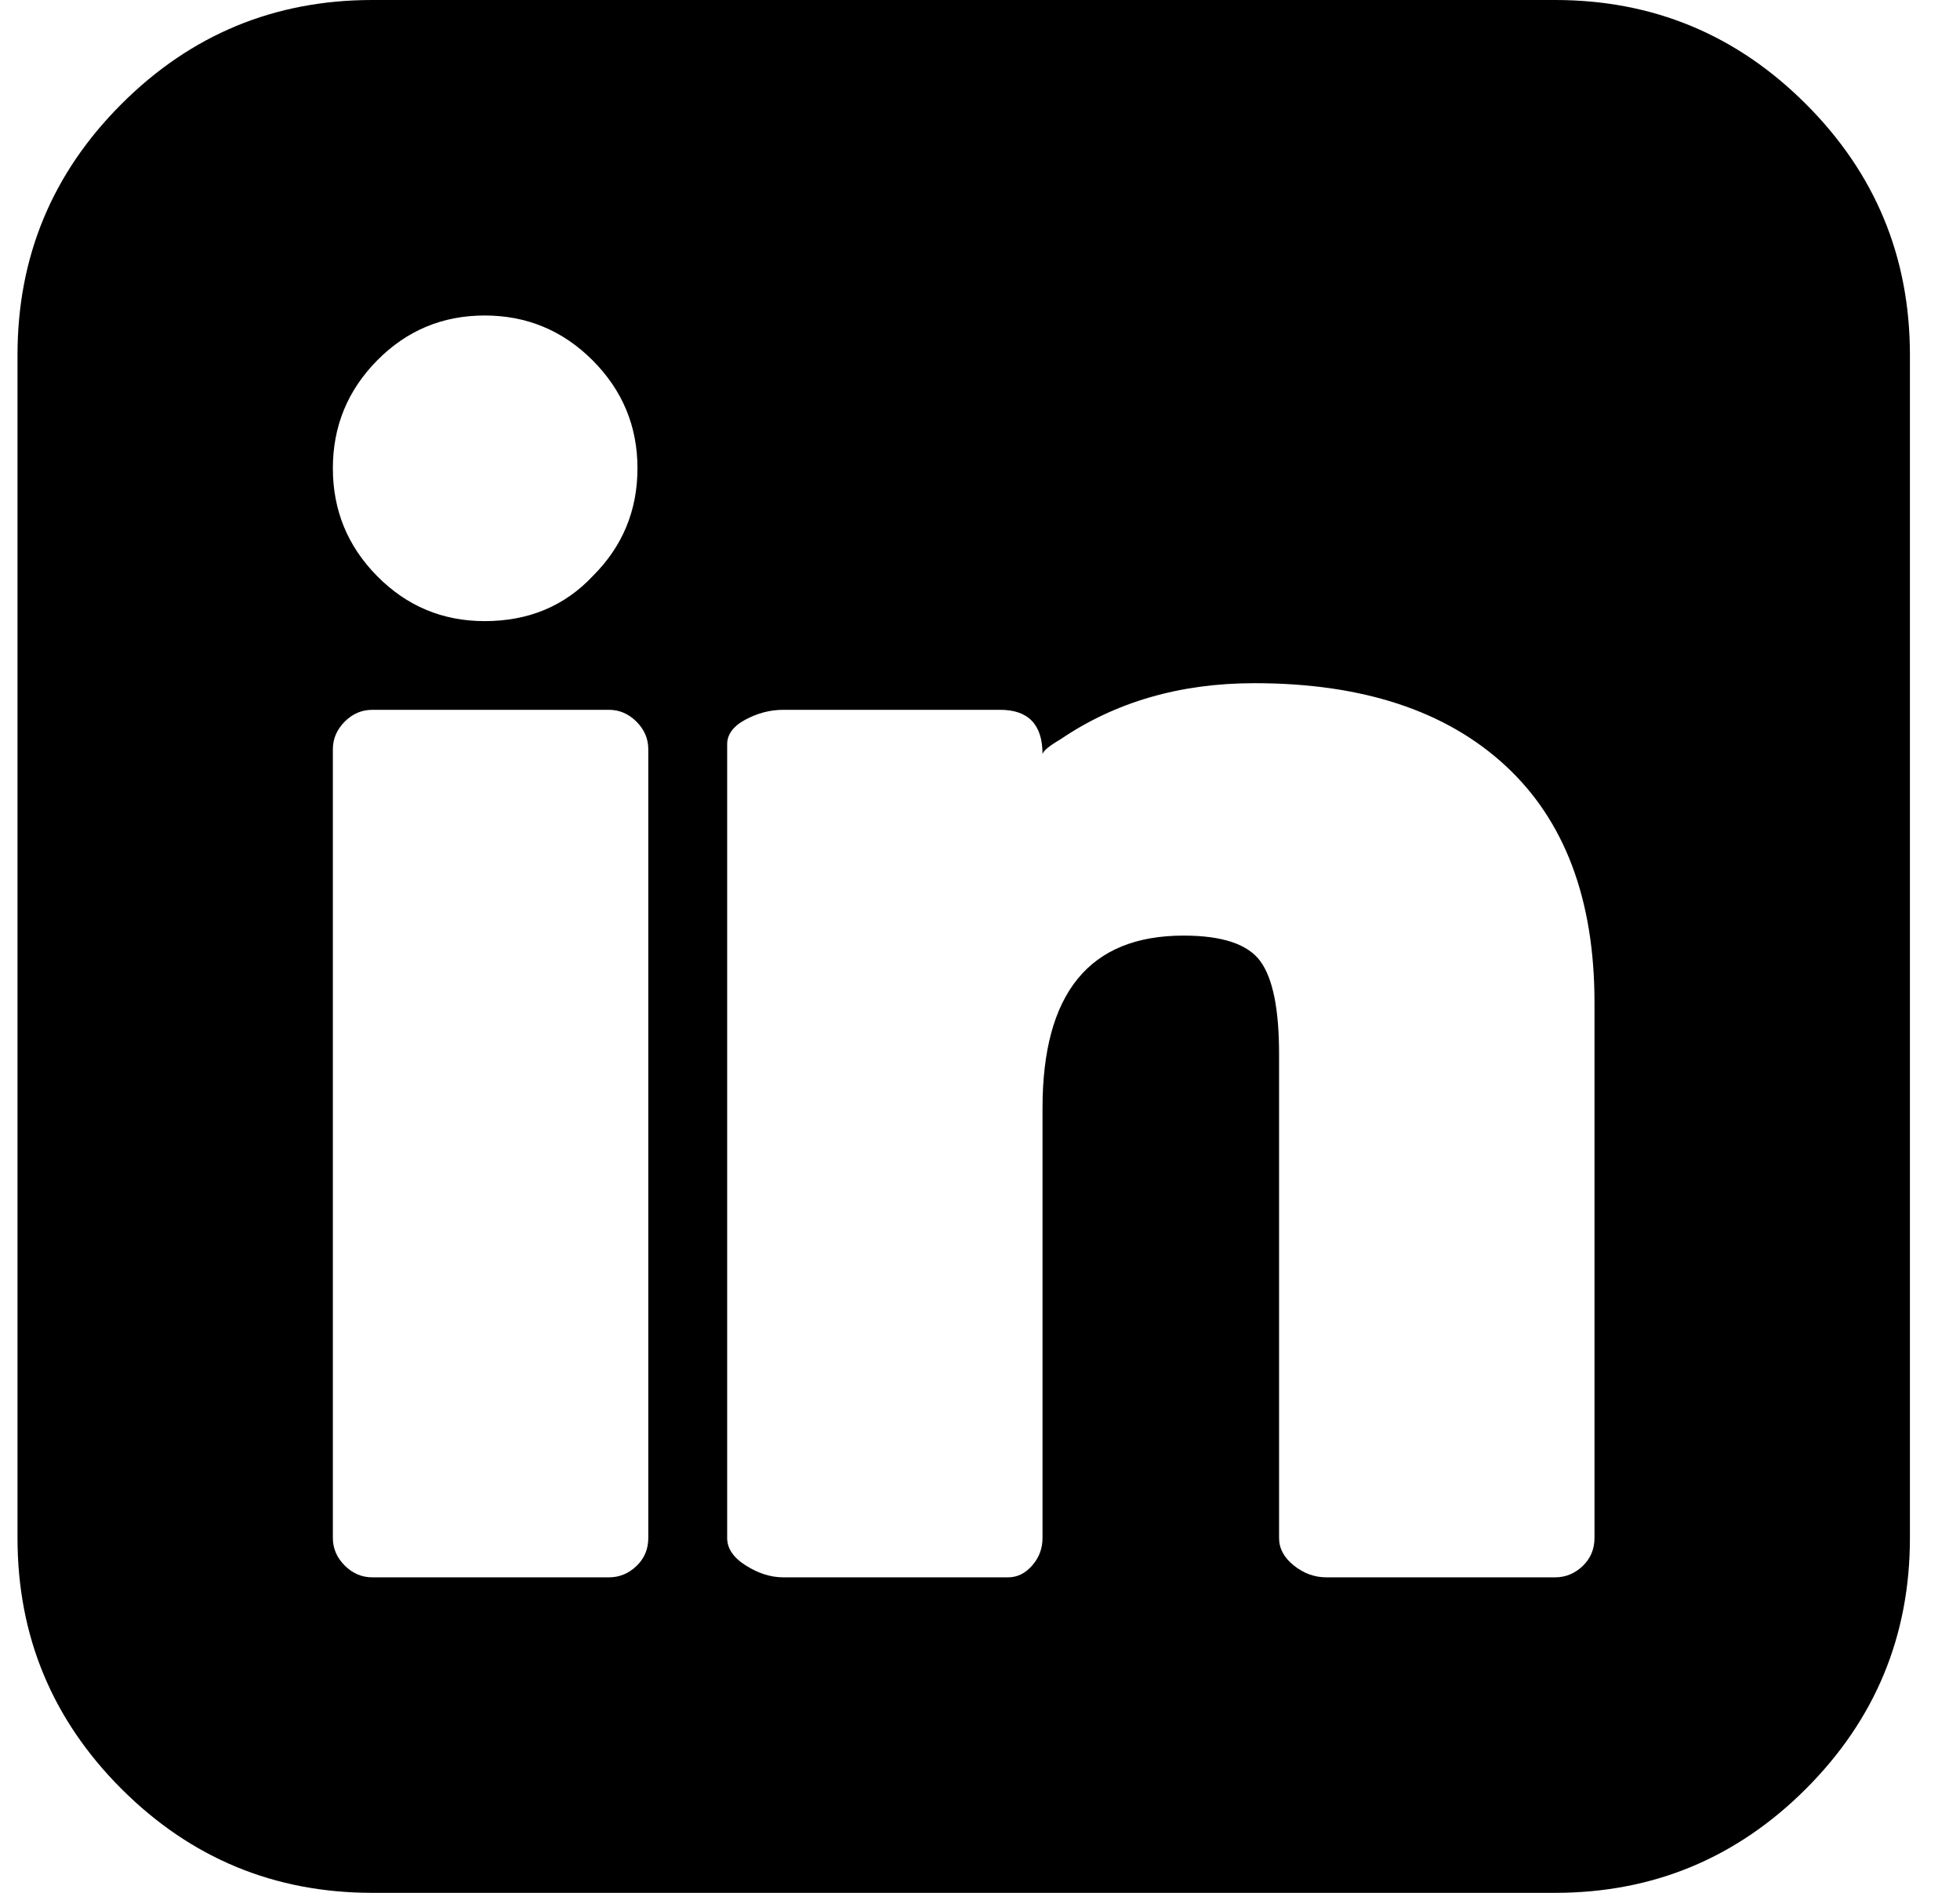
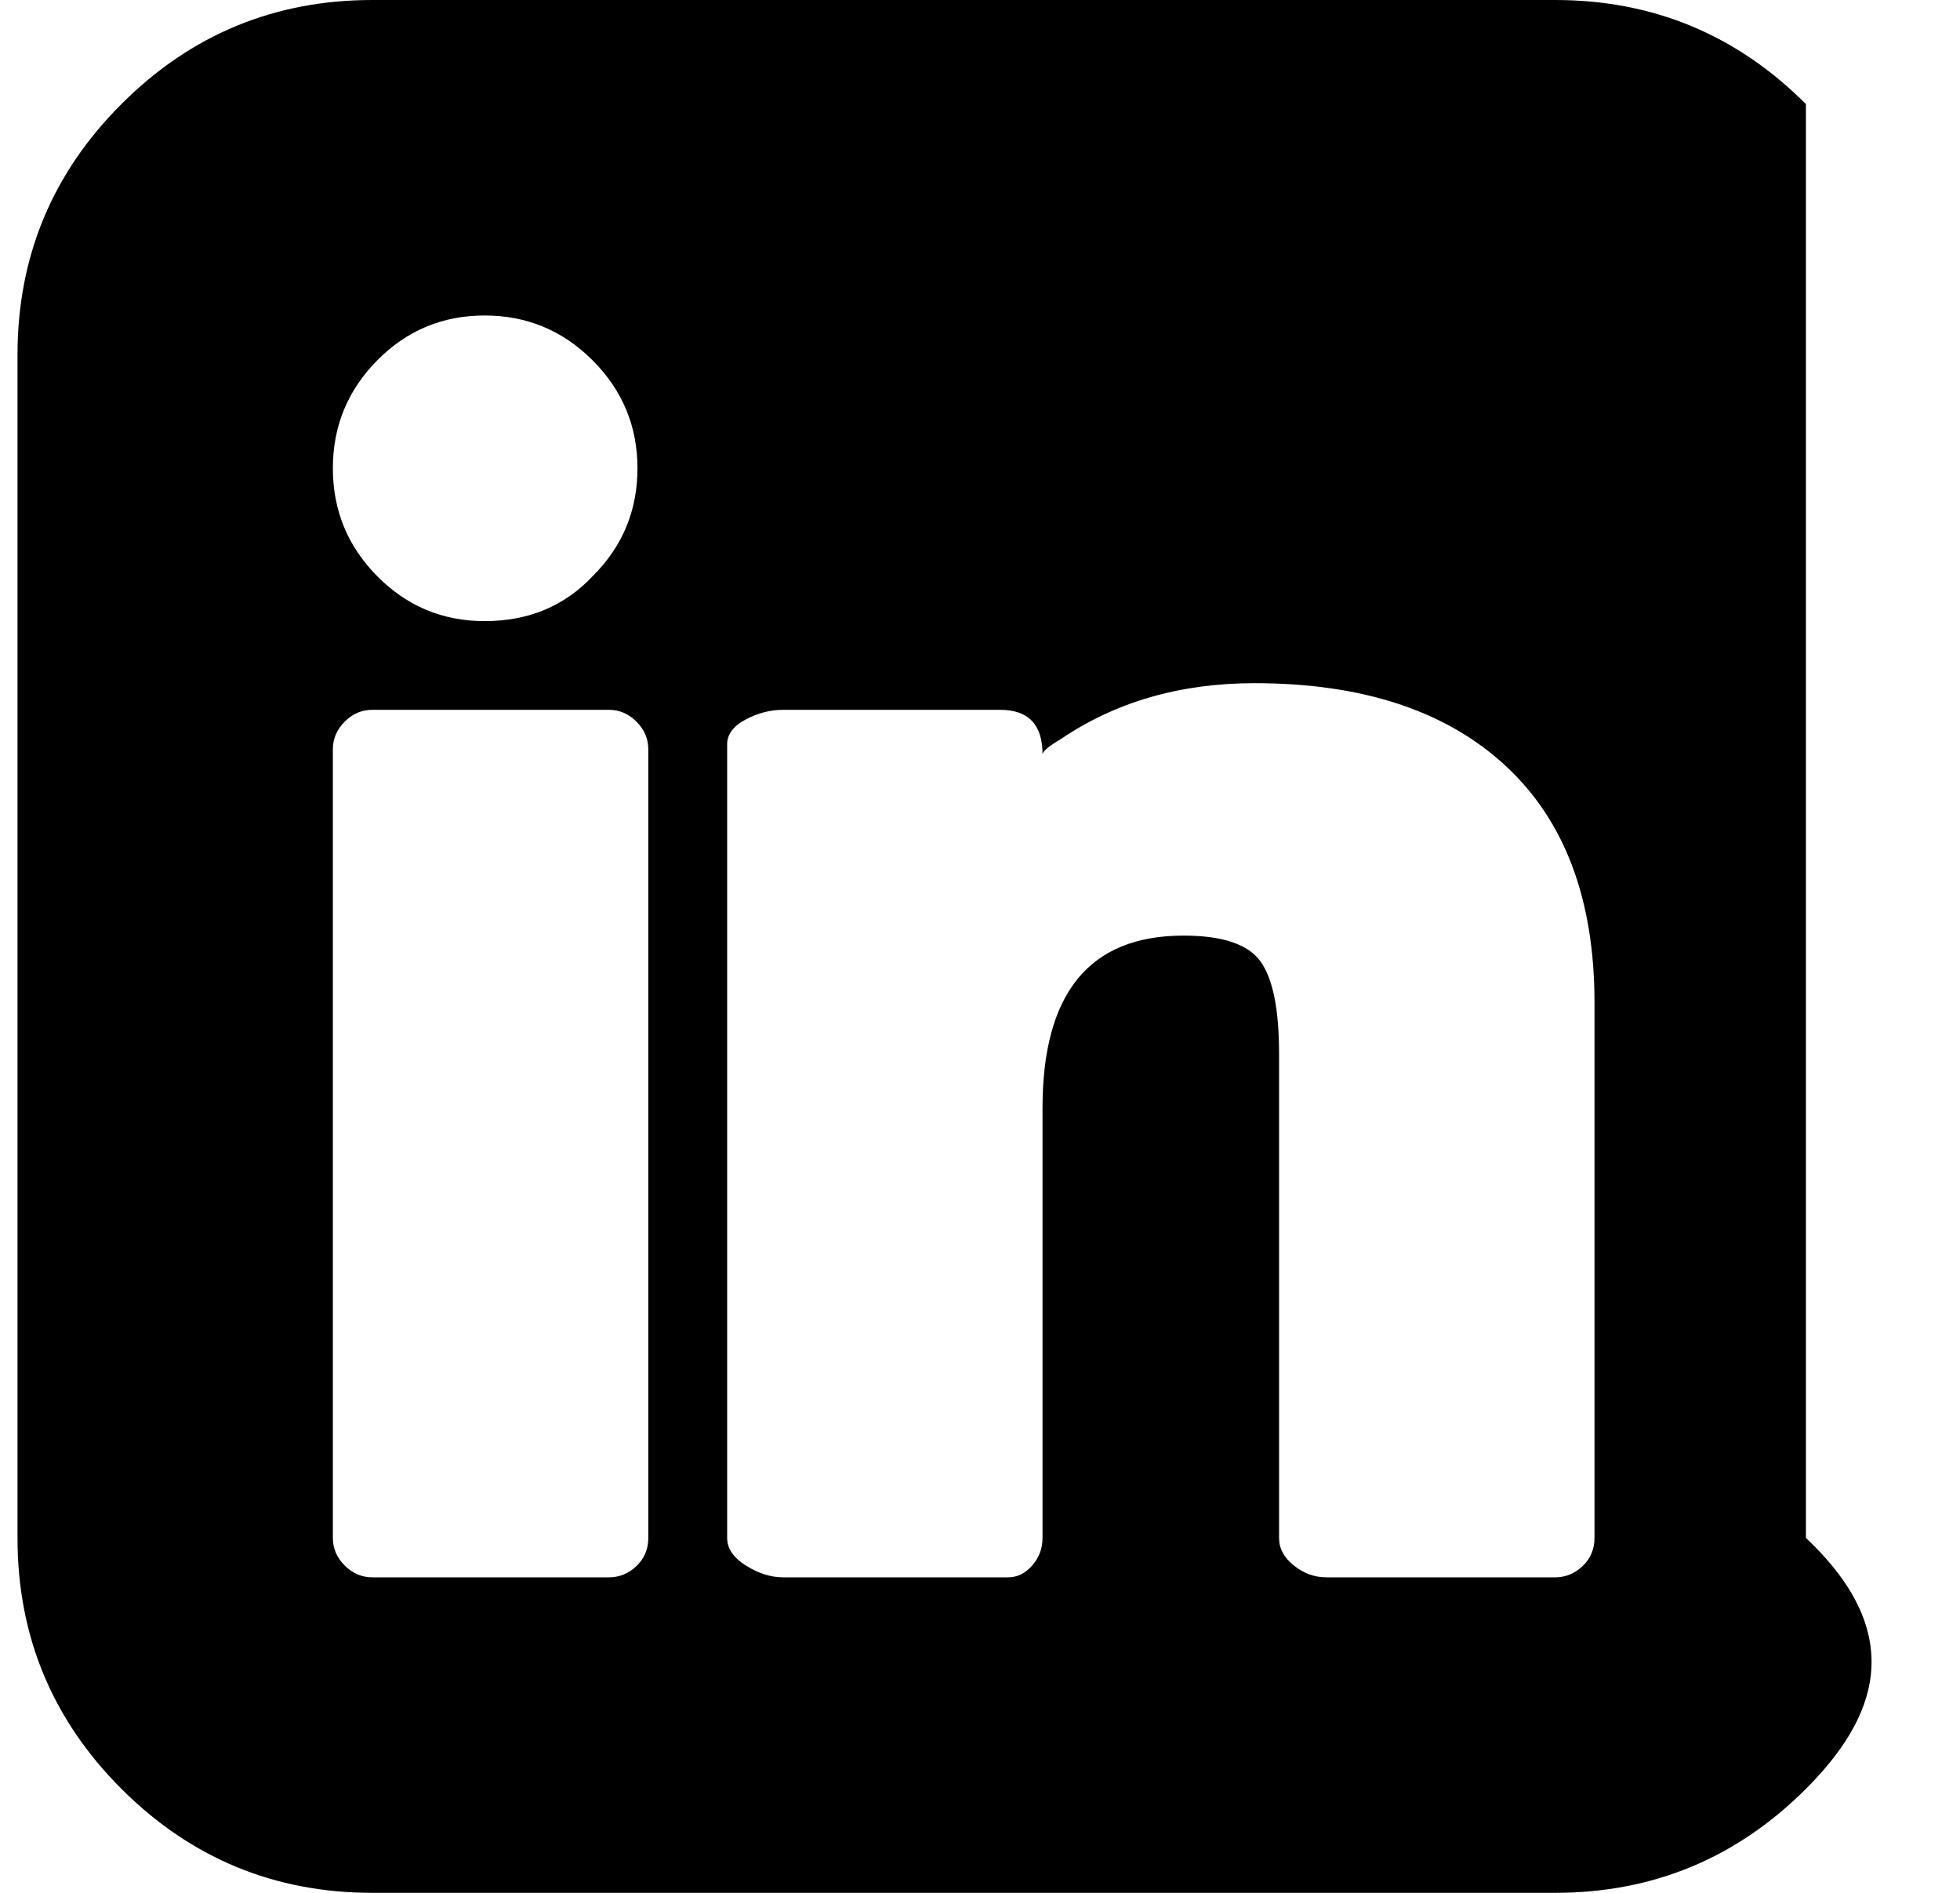
<svg xmlns="http://www.w3.org/2000/svg" width="29" height="28" viewBox="0 0 29 28" fill="none">
-   <path d="M0.259 22.75V5.25C0.259 3.801 0.771 2.564 1.797 1.539C2.823 0.513 4.06 0 5.509 0H23.009C24.457 0 25.694 0.513 26.72 1.539C27.746 2.564 28.259 3.801 28.259 5.25V22.75C28.259 24.199 27.746 25.436 26.72 26.462C25.694 27.487 24.457 28 23.009 28H5.509C4.06 28 2.823 27.487 1.797 26.462C0.771 25.436 0.259 24.199 0.259 22.75ZM4.925 22.75C4.925 22.906 4.984 23.042 5.1 23.158C5.217 23.275 5.353 23.333 5.509 23.333H9.009C9.164 23.333 9.3 23.277 9.417 23.166C9.534 23.054 9.592 22.915 9.592 22.75V11.083C9.592 10.928 9.534 10.792 9.417 10.675C9.3 10.558 9.164 10.5 9.009 10.5H5.509C5.353 10.5 5.217 10.558 5.1 10.675C4.984 10.792 4.925 10.928 4.925 11.083V22.75ZM5.582 5.33C5.144 5.773 4.925 6.305 4.925 6.927C4.925 7.549 5.144 8.082 5.582 8.524C6.019 8.966 6.549 9.188 7.171 9.188C7.822 9.188 8.357 8.964 8.775 8.517C9.213 8.079 9.432 7.549 9.432 6.927C9.432 6.305 9.21 5.773 8.768 5.33C8.326 4.888 7.793 4.667 7.171 4.667C6.549 4.667 6.019 4.888 5.582 5.33ZM10.759 22.75C10.759 22.906 10.851 23.042 11.036 23.158C11.22 23.275 11.405 23.333 11.59 23.333H14.915C15.051 23.333 15.17 23.275 15.272 23.158C15.374 23.042 15.425 22.906 15.425 22.75V16.392C15.425 14.69 16.12 13.84 17.511 13.84C18.084 13.84 18.463 13.966 18.648 14.219C18.833 14.472 18.925 14.928 18.925 15.59V22.75C18.925 22.906 18.998 23.042 19.144 23.158C19.29 23.275 19.45 23.333 19.625 23.333H23.009C23.164 23.333 23.3 23.277 23.417 23.166C23.534 23.054 23.592 22.915 23.592 22.75V14.831C23.592 13.305 23.152 12.136 22.272 11.324C21.392 10.512 20.155 10.106 18.561 10.106C17.462 10.106 16.504 10.383 15.688 10.938C15.523 11.035 15.435 11.108 15.425 11.156C15.425 10.719 15.216 10.5 14.798 10.5H11.59C11.395 10.5 11.208 10.549 11.028 10.646C10.848 10.743 10.759 10.865 10.759 11.01V22.75Z" fill="black" />
+   <path d="M0.259 22.75V5.25C0.259 3.801 0.771 2.564 1.797 1.539C2.823 0.513 4.06 0 5.509 0H23.009C24.457 0 25.694 0.513 26.72 1.539V22.75C28.259 24.199 27.746 25.436 26.72 26.462C25.694 27.487 24.457 28 23.009 28H5.509C4.06 28 2.823 27.487 1.797 26.462C0.771 25.436 0.259 24.199 0.259 22.75ZM4.925 22.75C4.925 22.906 4.984 23.042 5.1 23.158C5.217 23.275 5.353 23.333 5.509 23.333H9.009C9.164 23.333 9.3 23.277 9.417 23.166C9.534 23.054 9.592 22.915 9.592 22.75V11.083C9.592 10.928 9.534 10.792 9.417 10.675C9.3 10.558 9.164 10.5 9.009 10.5H5.509C5.353 10.5 5.217 10.558 5.1 10.675C4.984 10.792 4.925 10.928 4.925 11.083V22.75ZM5.582 5.33C5.144 5.773 4.925 6.305 4.925 6.927C4.925 7.549 5.144 8.082 5.582 8.524C6.019 8.966 6.549 9.188 7.171 9.188C7.822 9.188 8.357 8.964 8.775 8.517C9.213 8.079 9.432 7.549 9.432 6.927C9.432 6.305 9.21 5.773 8.768 5.33C8.326 4.888 7.793 4.667 7.171 4.667C6.549 4.667 6.019 4.888 5.582 5.33ZM10.759 22.75C10.759 22.906 10.851 23.042 11.036 23.158C11.22 23.275 11.405 23.333 11.59 23.333H14.915C15.051 23.333 15.17 23.275 15.272 23.158C15.374 23.042 15.425 22.906 15.425 22.75V16.392C15.425 14.69 16.12 13.84 17.511 13.84C18.084 13.84 18.463 13.966 18.648 14.219C18.833 14.472 18.925 14.928 18.925 15.59V22.75C18.925 22.906 18.998 23.042 19.144 23.158C19.29 23.275 19.45 23.333 19.625 23.333H23.009C23.164 23.333 23.3 23.277 23.417 23.166C23.534 23.054 23.592 22.915 23.592 22.75V14.831C23.592 13.305 23.152 12.136 22.272 11.324C21.392 10.512 20.155 10.106 18.561 10.106C17.462 10.106 16.504 10.383 15.688 10.938C15.523 11.035 15.435 11.108 15.425 11.156C15.425 10.719 15.216 10.5 14.798 10.5H11.59C11.395 10.5 11.208 10.549 11.028 10.646C10.848 10.743 10.759 10.865 10.759 11.01V22.75Z" fill="black" />
</svg>